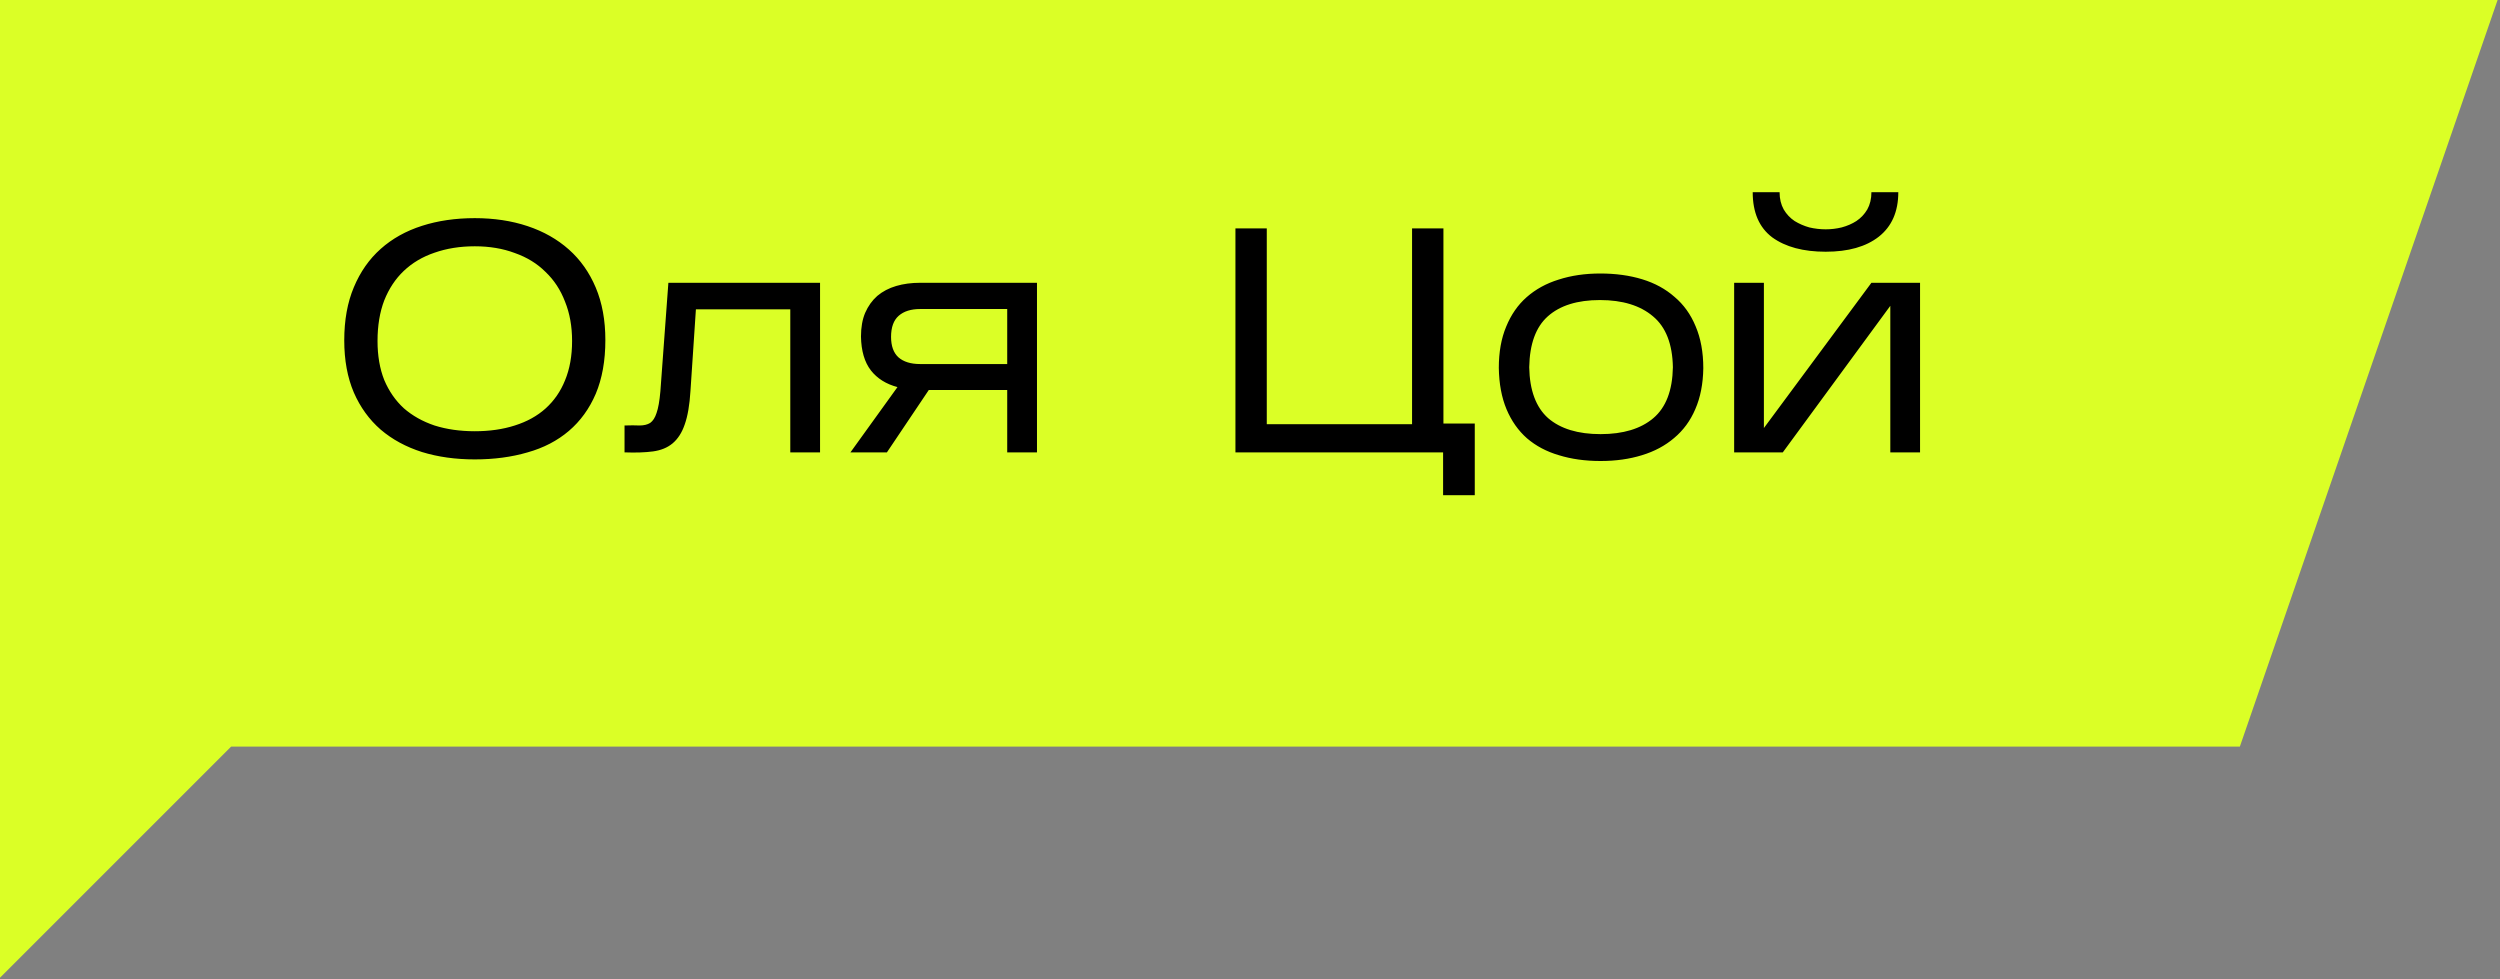
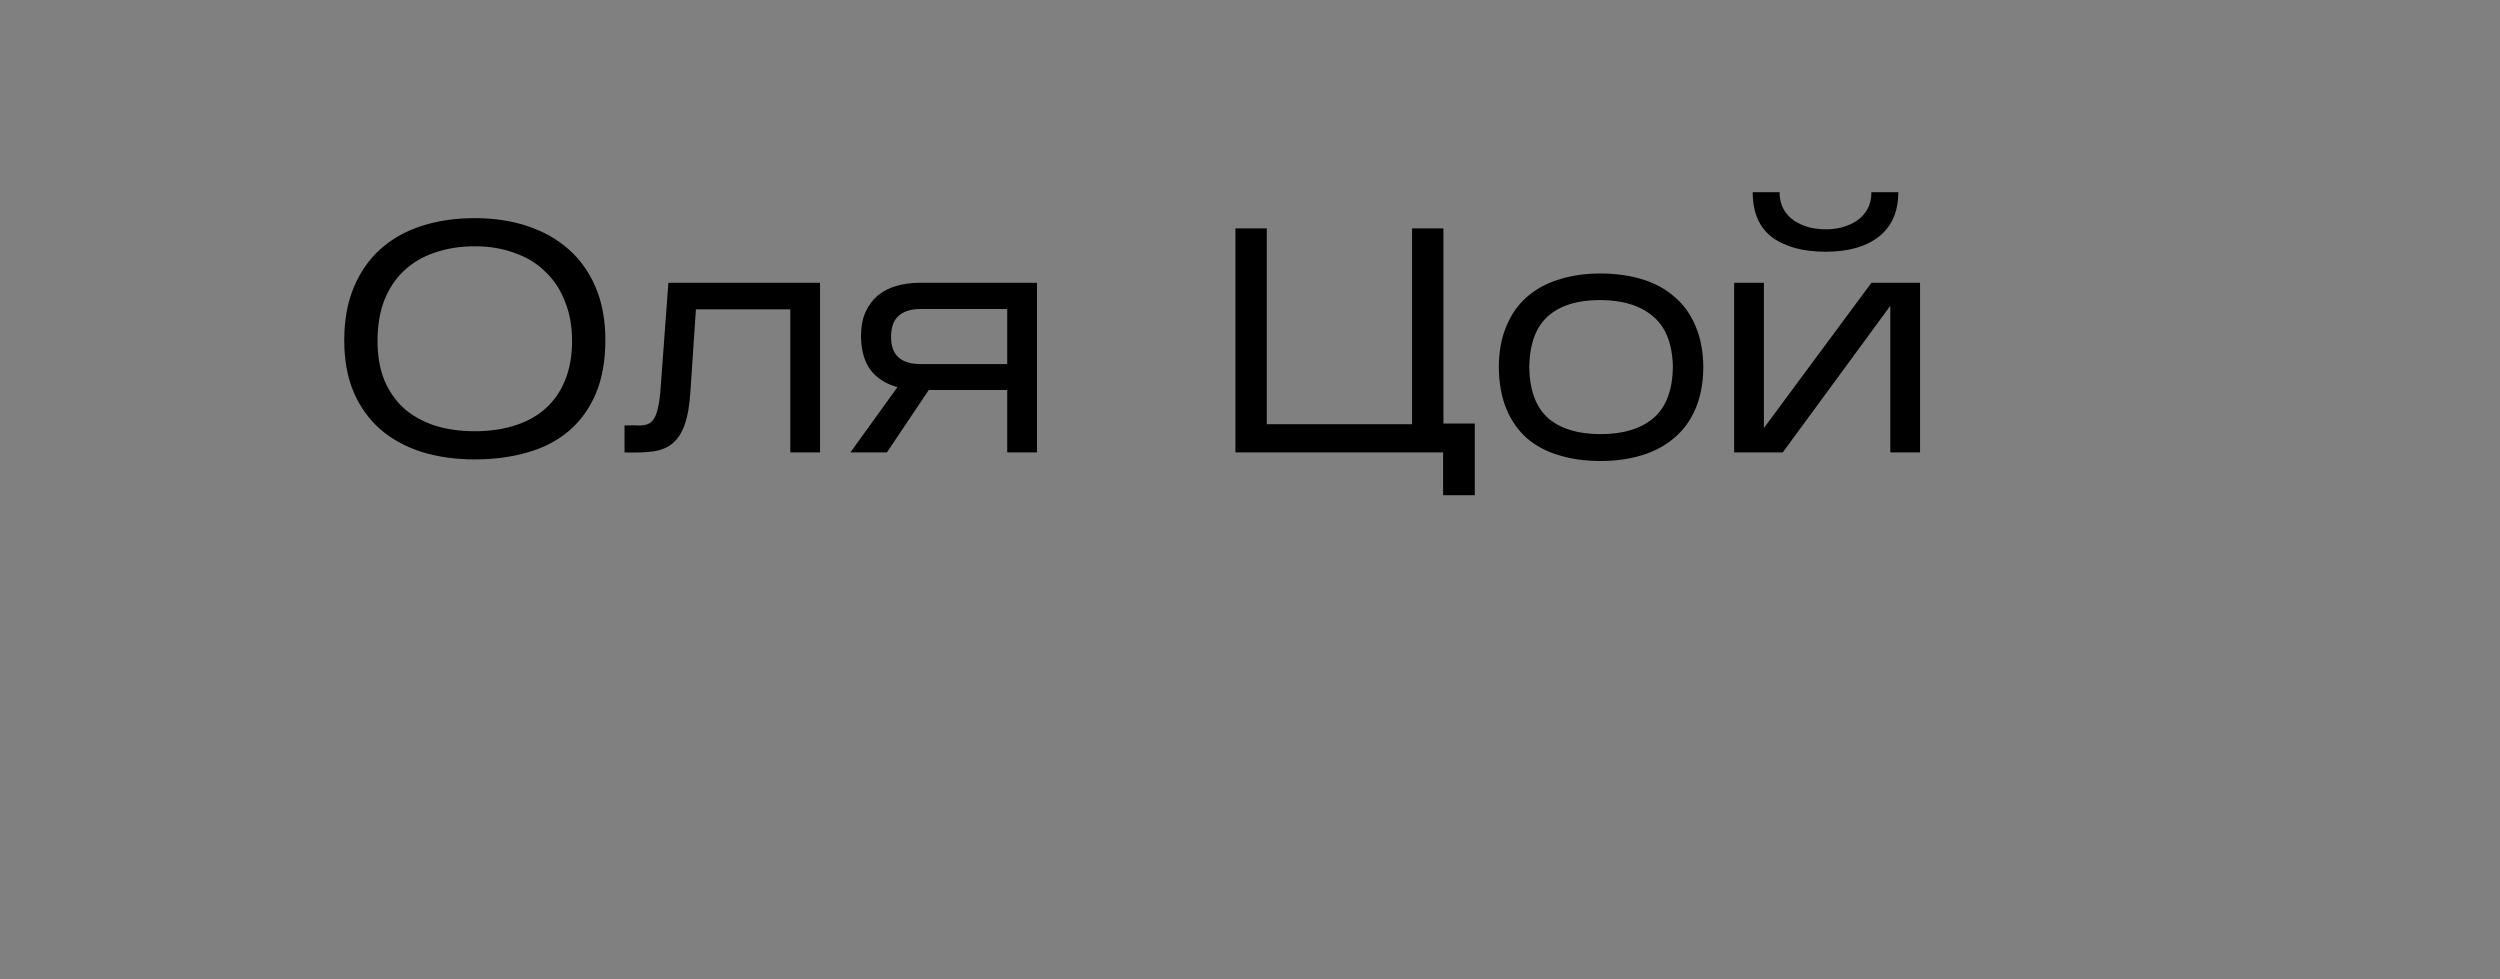
<svg xmlns="http://www.w3.org/2000/svg" width="97" height="38" viewBox="0 0 97 38" fill="none">
  <rect x="0" y="0" width="97" height="38" fill="#808080" stroke="none" />
-   <path d="M96.907 0H0V37.935L8.967 28.969H86.906L96.907 0Z" fill="#DBFF26" />
  <path d="M23.488 13.194C23.488 13.997 23.363 14.692 23.115 15.28C22.867 15.859 22.519 16.339 22.072 16.72C21.625 17.101 21.091 17.378 20.471 17.552C19.85 17.734 19.167 17.825 18.422 17.825C17.677 17.825 16.994 17.73 16.374 17.539C15.753 17.341 15.219 17.051 14.772 16.67C14.325 16.281 13.978 15.801 13.729 15.23C13.481 14.651 13.357 13.976 13.357 13.206C13.357 12.42 13.481 11.733 13.729 11.146C13.978 10.55 14.325 10.053 14.772 9.656C15.219 9.258 15.753 8.96 16.374 8.762C16.994 8.563 17.677 8.464 18.422 8.464C19.167 8.464 19.85 8.567 20.471 8.774C21.091 8.981 21.625 9.283 22.072 9.681C22.519 10.078 22.867 10.57 23.115 11.158C23.363 11.746 23.488 12.424 23.488 13.194ZM14.648 13.231C14.648 13.802 14.735 14.307 14.909 14.746C15.091 15.176 15.343 15.54 15.666 15.838C15.997 16.128 16.394 16.352 16.858 16.509C17.33 16.658 17.851 16.732 18.422 16.732C18.993 16.732 19.511 16.658 19.974 16.509C20.446 16.36 20.843 16.141 21.166 15.851C21.497 15.553 21.75 15.189 21.923 14.758C22.105 14.32 22.197 13.811 22.197 13.231C22.197 12.66 22.105 12.151 21.923 11.704C21.75 11.249 21.497 10.864 21.166 10.55C20.843 10.227 20.446 9.983 19.974 9.817C19.511 9.643 18.993 9.556 18.422 9.556C17.851 9.556 17.33 9.639 16.858 9.805C16.394 9.962 15.997 10.198 15.666 10.512C15.343 10.819 15.091 11.199 14.909 11.655C14.735 12.11 14.648 12.635 14.648 13.231ZM26.79 15.168C26.757 15.714 26.682 16.149 26.566 16.472C26.459 16.786 26.302 17.03 26.095 17.204C25.896 17.37 25.643 17.473 25.337 17.515C25.031 17.556 24.663 17.568 24.232 17.552V16.509C24.464 16.501 24.659 16.501 24.816 16.509C24.981 16.509 25.118 16.476 25.226 16.41C25.333 16.335 25.416 16.207 25.474 16.025C25.54 15.843 25.59 15.561 25.623 15.181L25.933 10.972H31.818V17.552H30.663V12.002H27.001L26.79 15.168ZM36.038 15.131L34.412 17.552H32.997L34.822 15.019C34.383 14.903 34.039 14.688 33.791 14.373C33.543 14.051 33.415 13.612 33.406 13.057C33.406 12.702 33.46 12.395 33.568 12.139C33.684 11.874 33.841 11.655 34.039 11.481C34.246 11.307 34.491 11.179 34.772 11.096C35.053 11.013 35.364 10.972 35.703 10.972H40.235V17.552H39.08V15.131H36.038ZM34.573 13.07C34.573 13.426 34.669 13.691 34.859 13.864C35.057 14.038 35.339 14.125 35.703 14.125H39.08V11.99H35.703C35.347 11.99 35.07 12.077 34.871 12.251C34.673 12.424 34.573 12.697 34.573 13.07ZM57.221 16.434V19.215H55.992V17.552H47.935V8.861H49.151V16.459H54.788V8.861H56.005V16.434H57.221ZM66.088 14.287C66.079 14.891 65.976 15.421 65.777 15.876C65.587 16.323 65.314 16.695 64.958 16.993C64.61 17.291 64.192 17.515 63.704 17.663C63.224 17.812 62.69 17.887 62.102 17.887C61.507 17.887 60.968 17.812 60.488 17.663C60.008 17.523 59.594 17.303 59.247 17.006C58.908 16.707 58.643 16.331 58.452 15.876C58.262 15.421 58.163 14.887 58.154 14.274C58.154 13.662 58.249 13.128 58.44 12.673C58.63 12.209 58.895 11.828 59.234 11.53C59.582 11.224 59.996 10.996 60.476 10.848C60.964 10.69 61.502 10.612 62.09 10.612C62.686 10.612 63.228 10.686 63.716 10.835C64.205 10.984 64.623 11.212 64.97 11.518C65.326 11.816 65.599 12.197 65.79 12.66C65.988 13.124 66.088 13.666 66.088 14.287ZM59.334 14.249C59.35 15.143 59.594 15.801 60.066 16.223C60.546 16.637 61.225 16.844 62.102 16.844C62.98 16.844 63.663 16.637 64.151 16.223C64.639 15.809 64.892 15.152 64.908 14.249C64.892 13.347 64.635 12.689 64.138 12.275C63.642 11.853 62.955 11.642 62.078 11.642C61.2 11.642 60.526 11.853 60.054 12.275C59.59 12.689 59.35 13.347 59.334 14.249ZM73.654 7.458C73.654 8.211 73.401 8.787 72.897 9.184C72.4 9.573 71.713 9.767 70.836 9.767C69.967 9.767 69.275 9.581 68.762 9.209C68.257 8.828 68.005 8.245 68.005 7.458H69.048C69.048 7.715 69.102 7.938 69.209 8.129C69.317 8.311 69.457 8.46 69.631 8.576C69.805 8.683 69.996 8.766 70.202 8.824C70.418 8.874 70.629 8.898 70.836 8.898C71.043 8.898 71.249 8.874 71.456 8.824C71.672 8.766 71.862 8.683 72.028 8.576C72.201 8.46 72.342 8.311 72.45 8.129C72.557 7.938 72.611 7.715 72.611 7.458H73.654ZM73.344 11.866L69.172 17.552H67.285V10.972H68.439V16.608L72.611 10.972H74.498V17.552H73.344V11.866Z" fill="black" />
</svg>